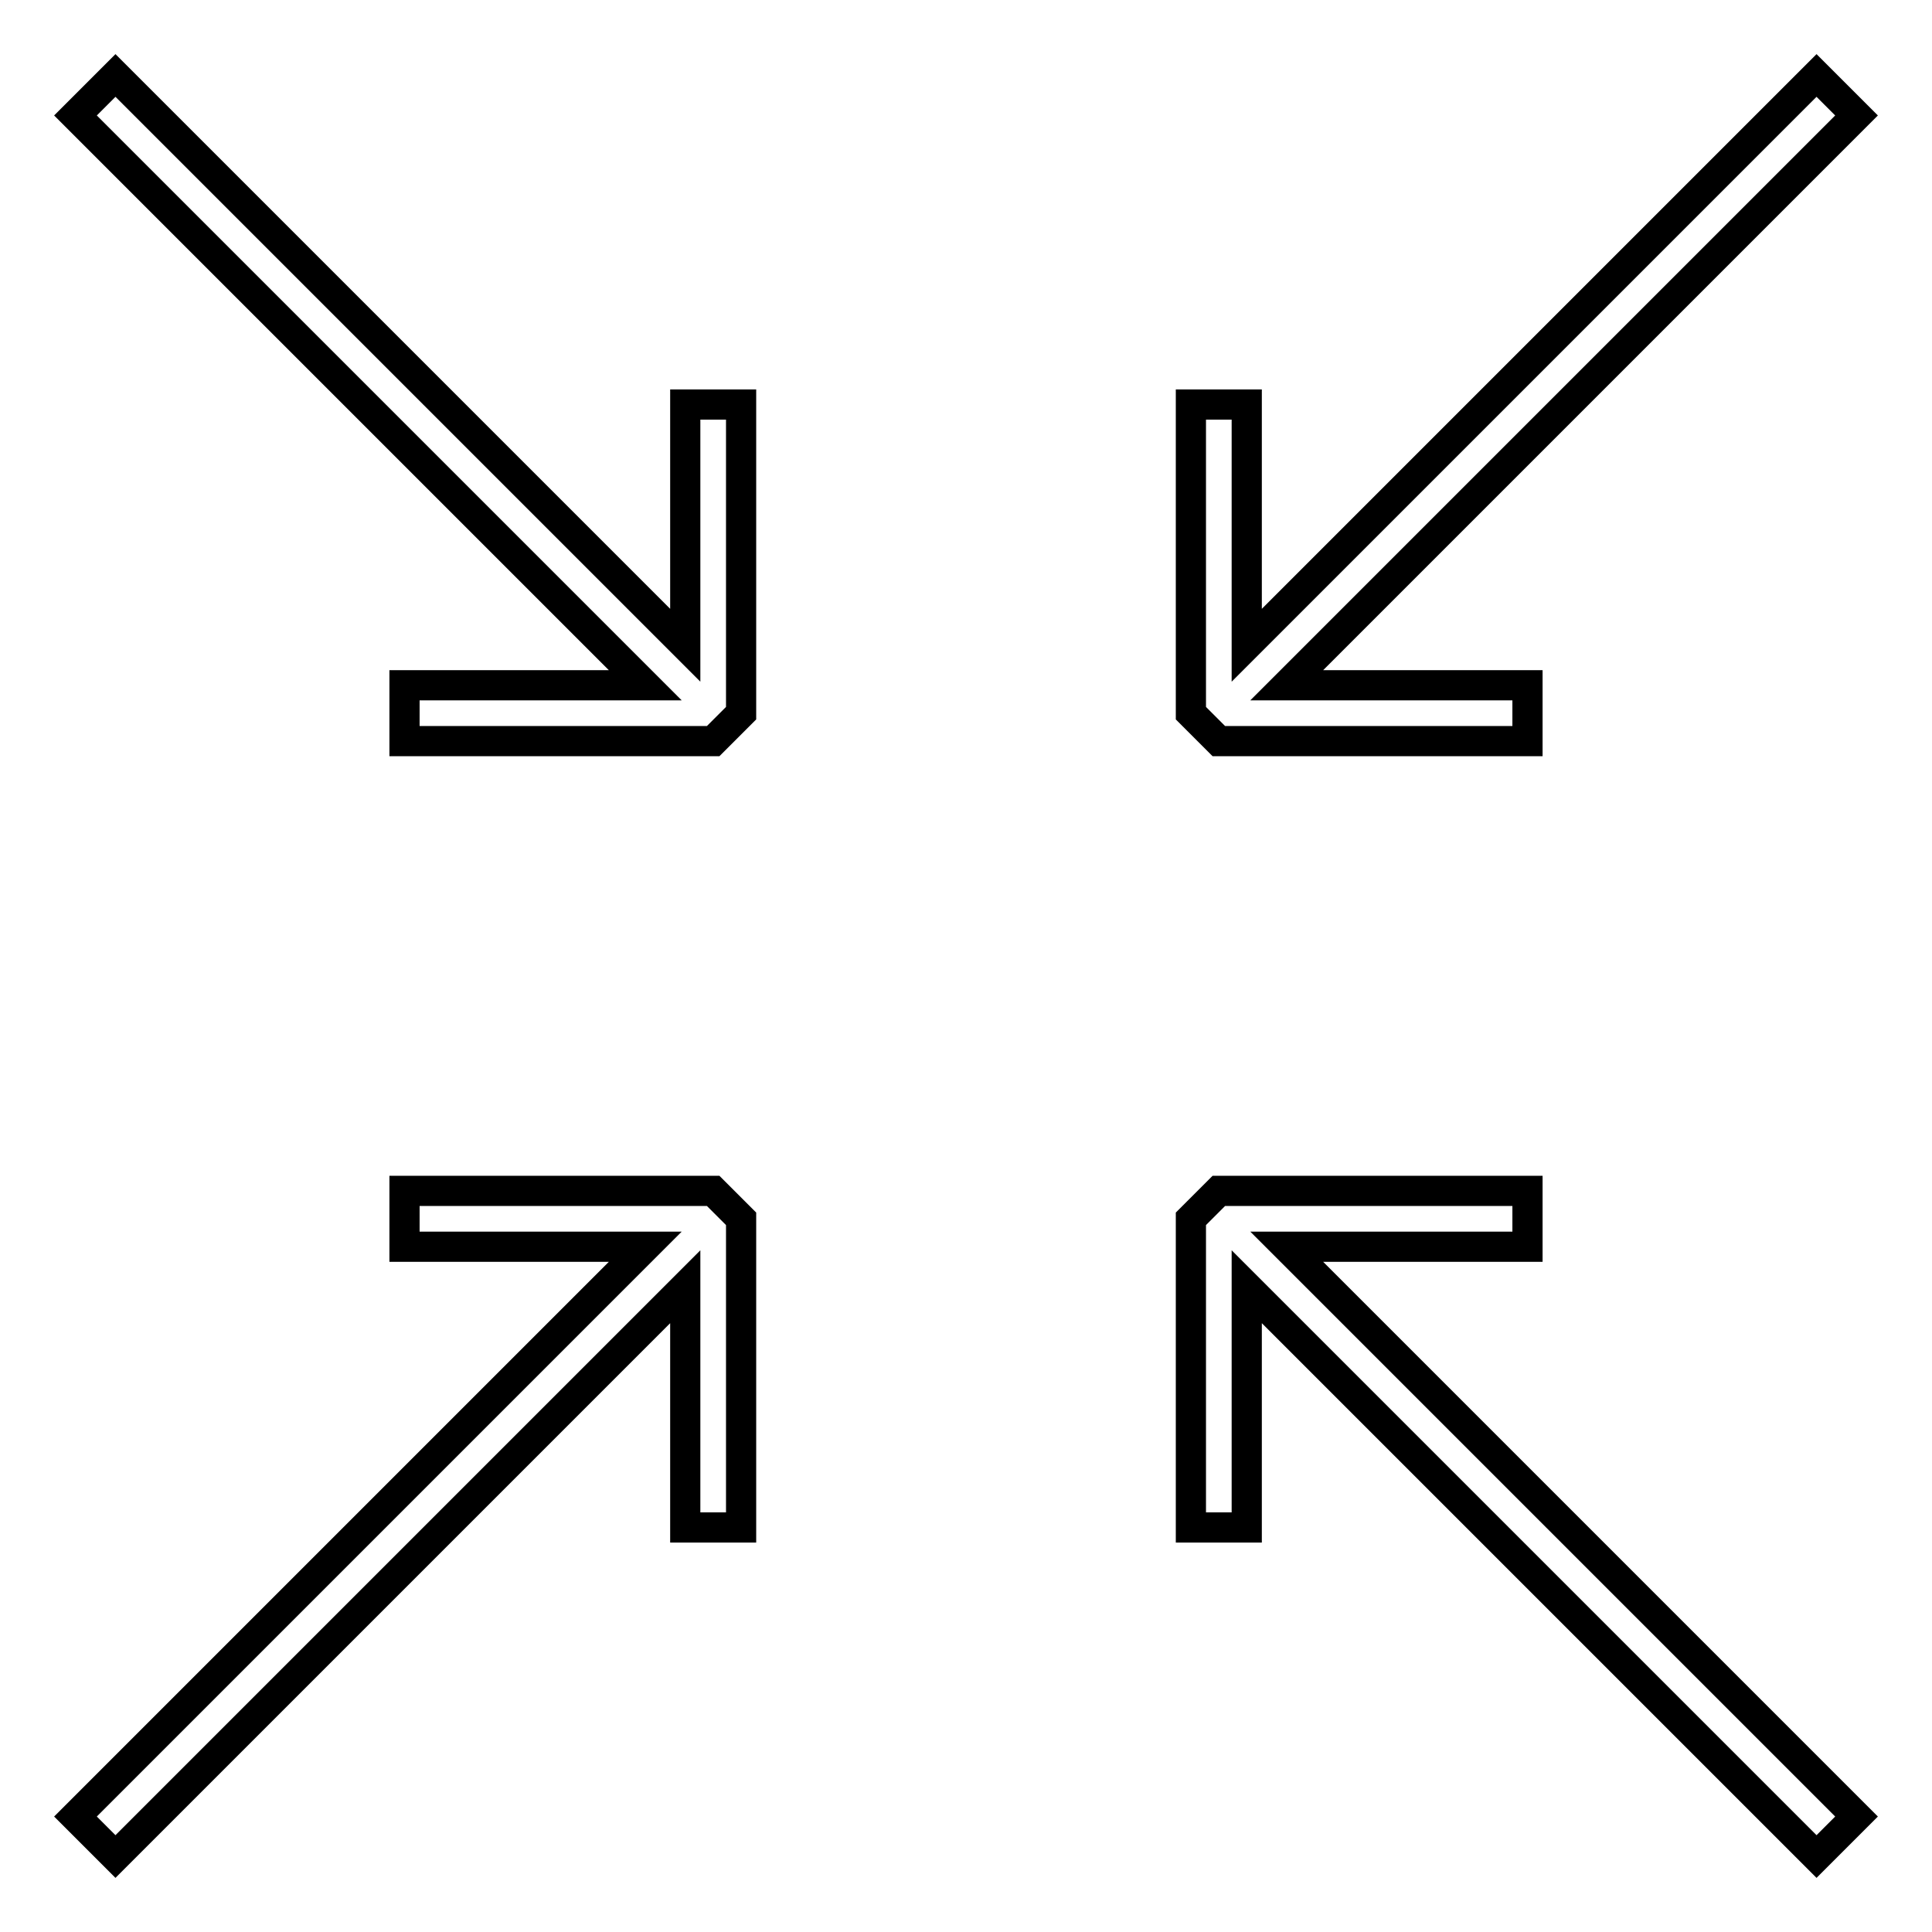
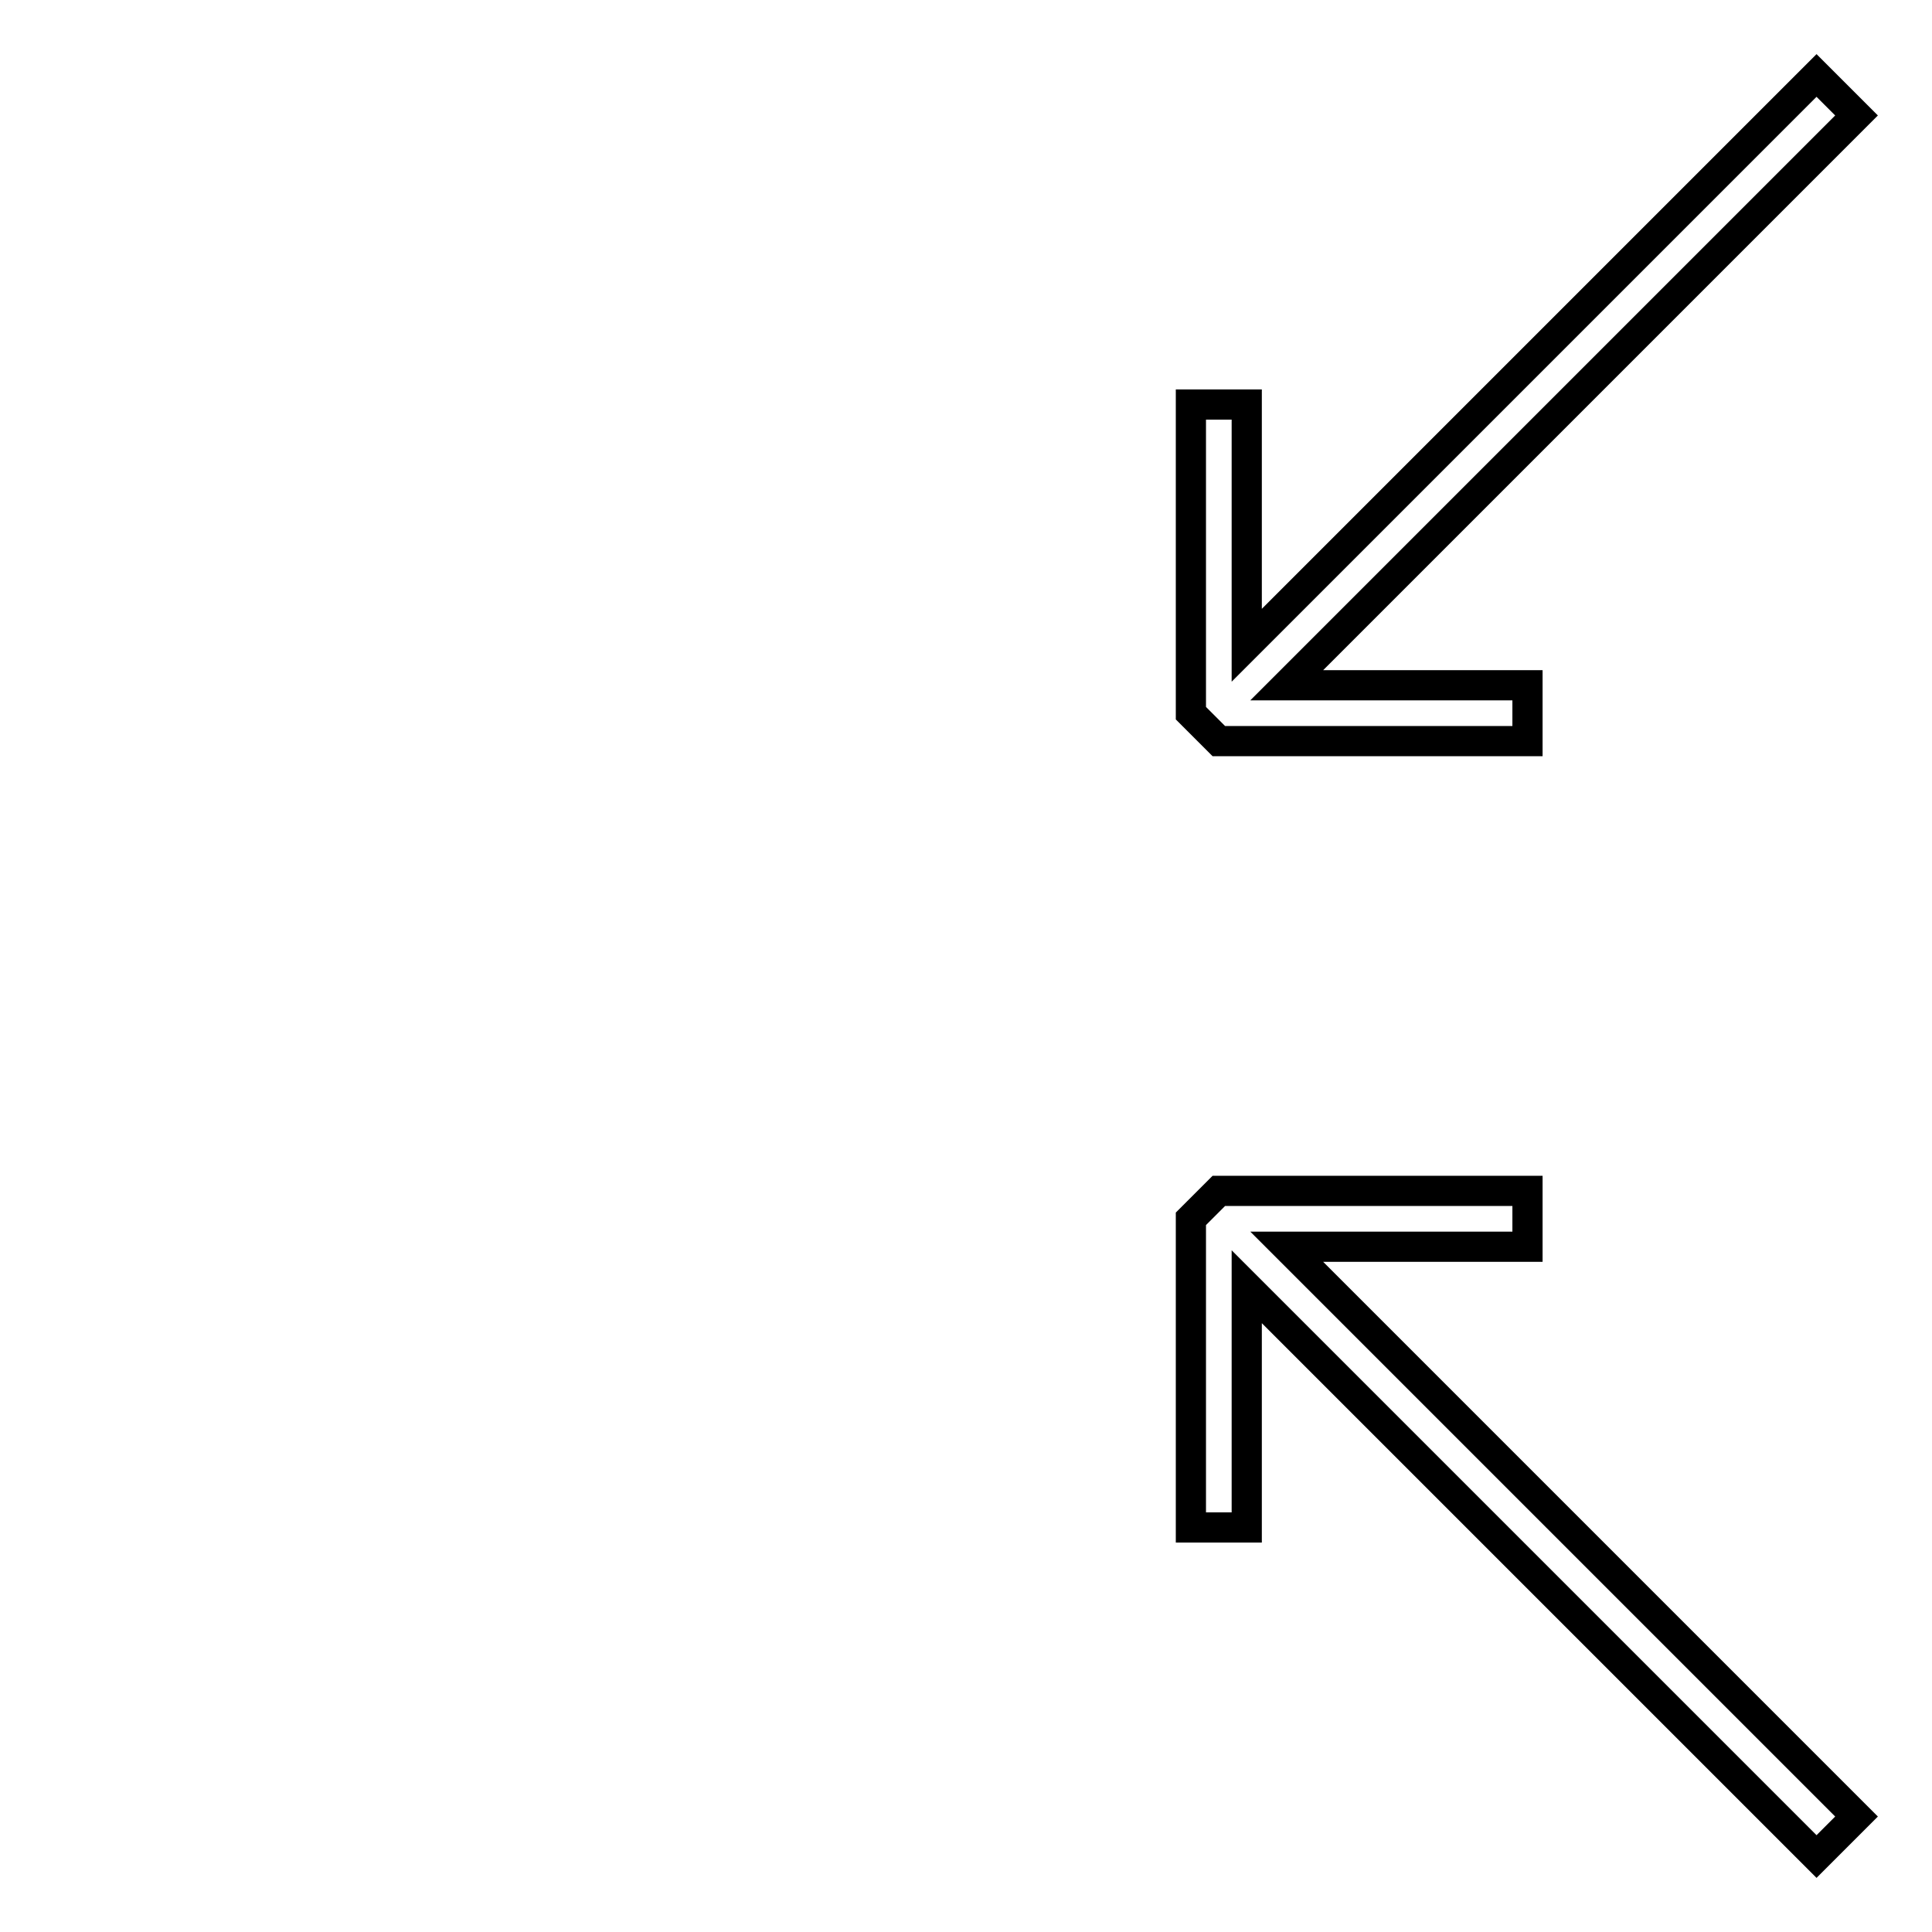
<svg xmlns="http://www.w3.org/2000/svg" version="1.1" x="0px" y="0px" viewBox="0 0 256 256" enable-background="new 0 0 256 256" xml:space="preserve">
  <g>
    <g>
-       <path stroke-width="4" fill-opacity="0" stroke="#000000" d="M15.3 246L90.8 170.5 90.8 202.4 98.2 202.4 98.2 161.5 94.5 157.8 53.6 157.8 53.6 165.2 85.5 165.2 10 240.7 z" />
      <path stroke-width="4" fill-opacity="0" stroke="#000000" d="M157.8 202.4L165.2 202.4 165.2 170.5 240.7 246 246 240.7 170.5 165.2 202.4 165.2 202.4 157.8 161.5 157.8 157.8 161.5 z" />
      <path stroke-width="4" fill-opacity="0" stroke="#000000" d="M157.8 53.6L157.8 94.5 161.5 98.2 202.4 98.2 202.4 90.8 170.5 90.8 246 15.3 240.7 10 165.2 85.5 165.2 53.6 z" />
-       <path stroke-width="4" fill-opacity="0" stroke="#000000" d="M53.6 98.2L94.5 98.2 98.2 94.5 98.2 53.6 90.8 53.6 90.8 85.5 15.3 10 10 15.3 85.5 90.8 53.6 90.8 z" />
    </g>
  </g>
</svg>